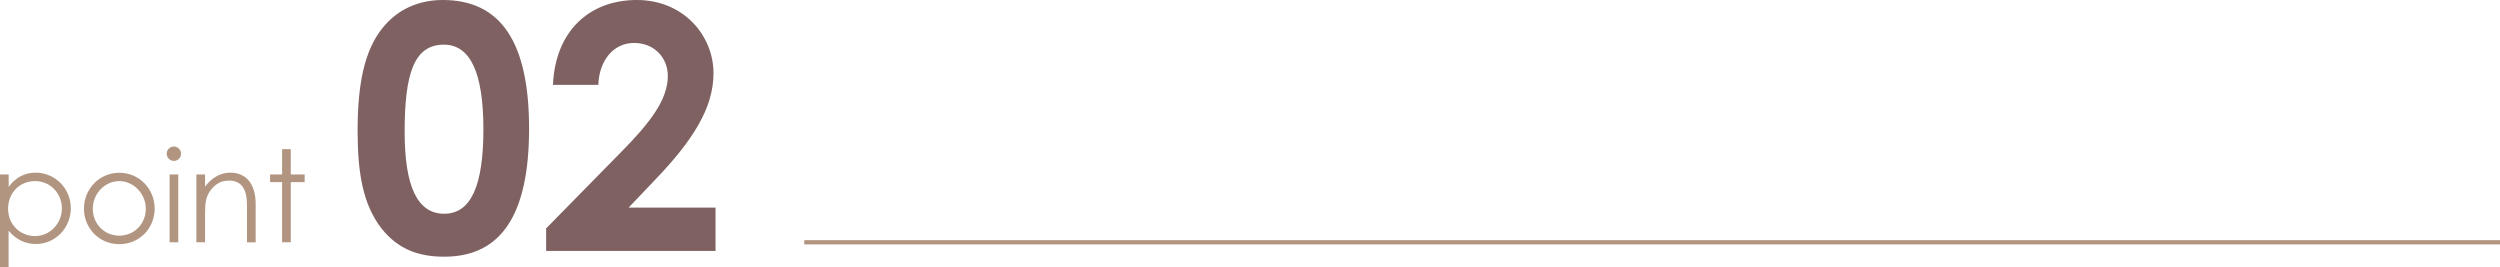
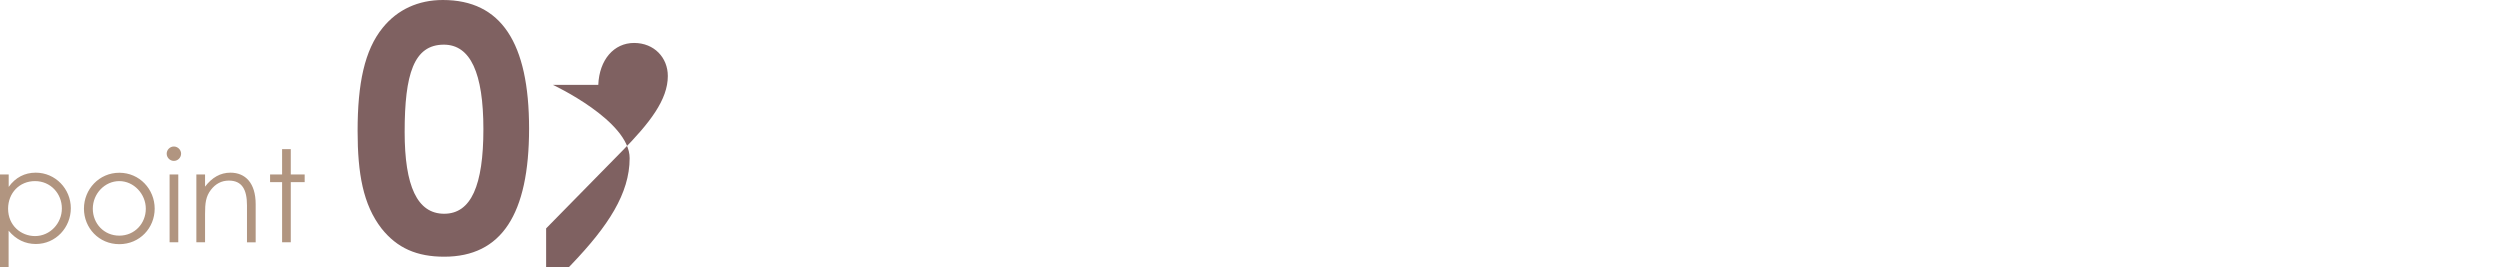
<svg xmlns="http://www.w3.org/2000/svg" data-name="レイヤー_2" viewBox="0 0 293.34 31.34">
  <g data-name="デザイン">
-     <path d="M62.08 15.08c0 10.08-3.24 15.04-9.96 15.04-3.2 0-5.52-1-7.36-3.32-2.16-2.8-2.8-6.44-2.8-11.44 0-5.52.8-9.48 2.96-12.12C46.64 1.12 49.08 0 51.96 0c6.84 0 10.12 5 10.12 15.08m-14.6.4c0 6.36 1.48 9.6 4.64 9.6s4.6-3.32 4.6-9.92-1.52-9.92-4.64-9.92c-3.52 0-4.6 3.44-4.6 10.24m25.48 2.28c3.32-3.36 5.4-6.08 5.4-8.84 0-2.16-1.6-3.88-3.96-3.88S70.32 7 70.2 9.96h-5.32C65.16 3.6 69.2 0 74.72 0s9 4.2 9 8.6c0 4.16-2.56 8-6.76 12.4l-3.2 3.36h10.2v5.08H64.08V26.8z" style="fill:#7f6161" />
+     <path d="M62.08 15.08c0 10.08-3.24 15.04-9.96 15.04-3.2 0-5.52-1-7.36-3.32-2.16-2.8-2.8-6.44-2.8-11.44 0-5.52.8-9.48 2.96-12.12C46.64 1.12 49.08 0 51.96 0c6.84 0 10.12 5 10.12 15.08m-14.6.4c0 6.36 1.48 9.6 4.64 9.6s4.6-3.32 4.6-9.92-1.52-9.92-4.64-9.92c-3.52 0-4.6 3.44-4.6 10.24m25.48 2.28c3.32-3.36 5.4-6.08 5.4-8.84 0-2.16-1.6-3.88-3.96-3.88S70.32 7 70.2 9.96h-5.32s9 4.2 9 8.6c0 4.16-2.56 8-6.76 12.4l-3.2 3.36h10.2v5.08H64.08V26.8z" style="fill:#7f6161" />
    <path d="M1.02 21.93c.79-1.11 1.89-1.67 3.17-1.67 2.32 0 4.12 1.91 4.12 4.17s-1.76 4.2-4.1 4.2c-1.24 0-2.32-.51-3.2-1.56v4.27H0V20.47h1.02zm-.07 2.56c0 1.98 1.53 3.21 3.16 3.21 1.77 0 3.15-1.5 3.15-3.24s-1.32-3.21-3.15-3.21-3.16 1.4-3.16 3.24m17.2-.01c0 2.26-1.75 4.17-4.15 4.17s-4.15-1.91-4.15-4.17 1.77-4.21 4.15-4.21 4.15 1.94 4.15 4.21m-7.26.01c0 1.74 1.31 3.16 3.11 3.16s3.11-1.43 3.11-3.16-1.41-3.24-3.11-3.24-3.11 1.47-3.11 3.24m10.36-6.46c0 .47-.39.85-.85.85s-.84-.39-.84-.85.39-.84.84-.84.85.38.85.84m-1.35 2.44h1.02v7.96H19.9zm4.16 1.43c.82-1.08 1.81-1.64 2.98-1.64 1.74 0 2.96 1.2 2.96 3.7v4.47h-1.02V24.1c0-1.87-.59-2.91-2.13-2.91-.86 0-1.56.38-2.1 1.08-.6.78-.69 1.56-.69 2.82v3.34h-1.02v-7.96h1.02zm9.04-4.4h1.02v2.97h1.63v.9h-1.63v7.06H33.1v-7.06h-1.41v-.9h1.41z" style="fill:#b19580" />
-     <path d="M94.37 28.43h198.97" style="fill:none;stroke:#b19580;stroke-miterlimit:10;stroke-width:.5px" />
  </g>
</svg>